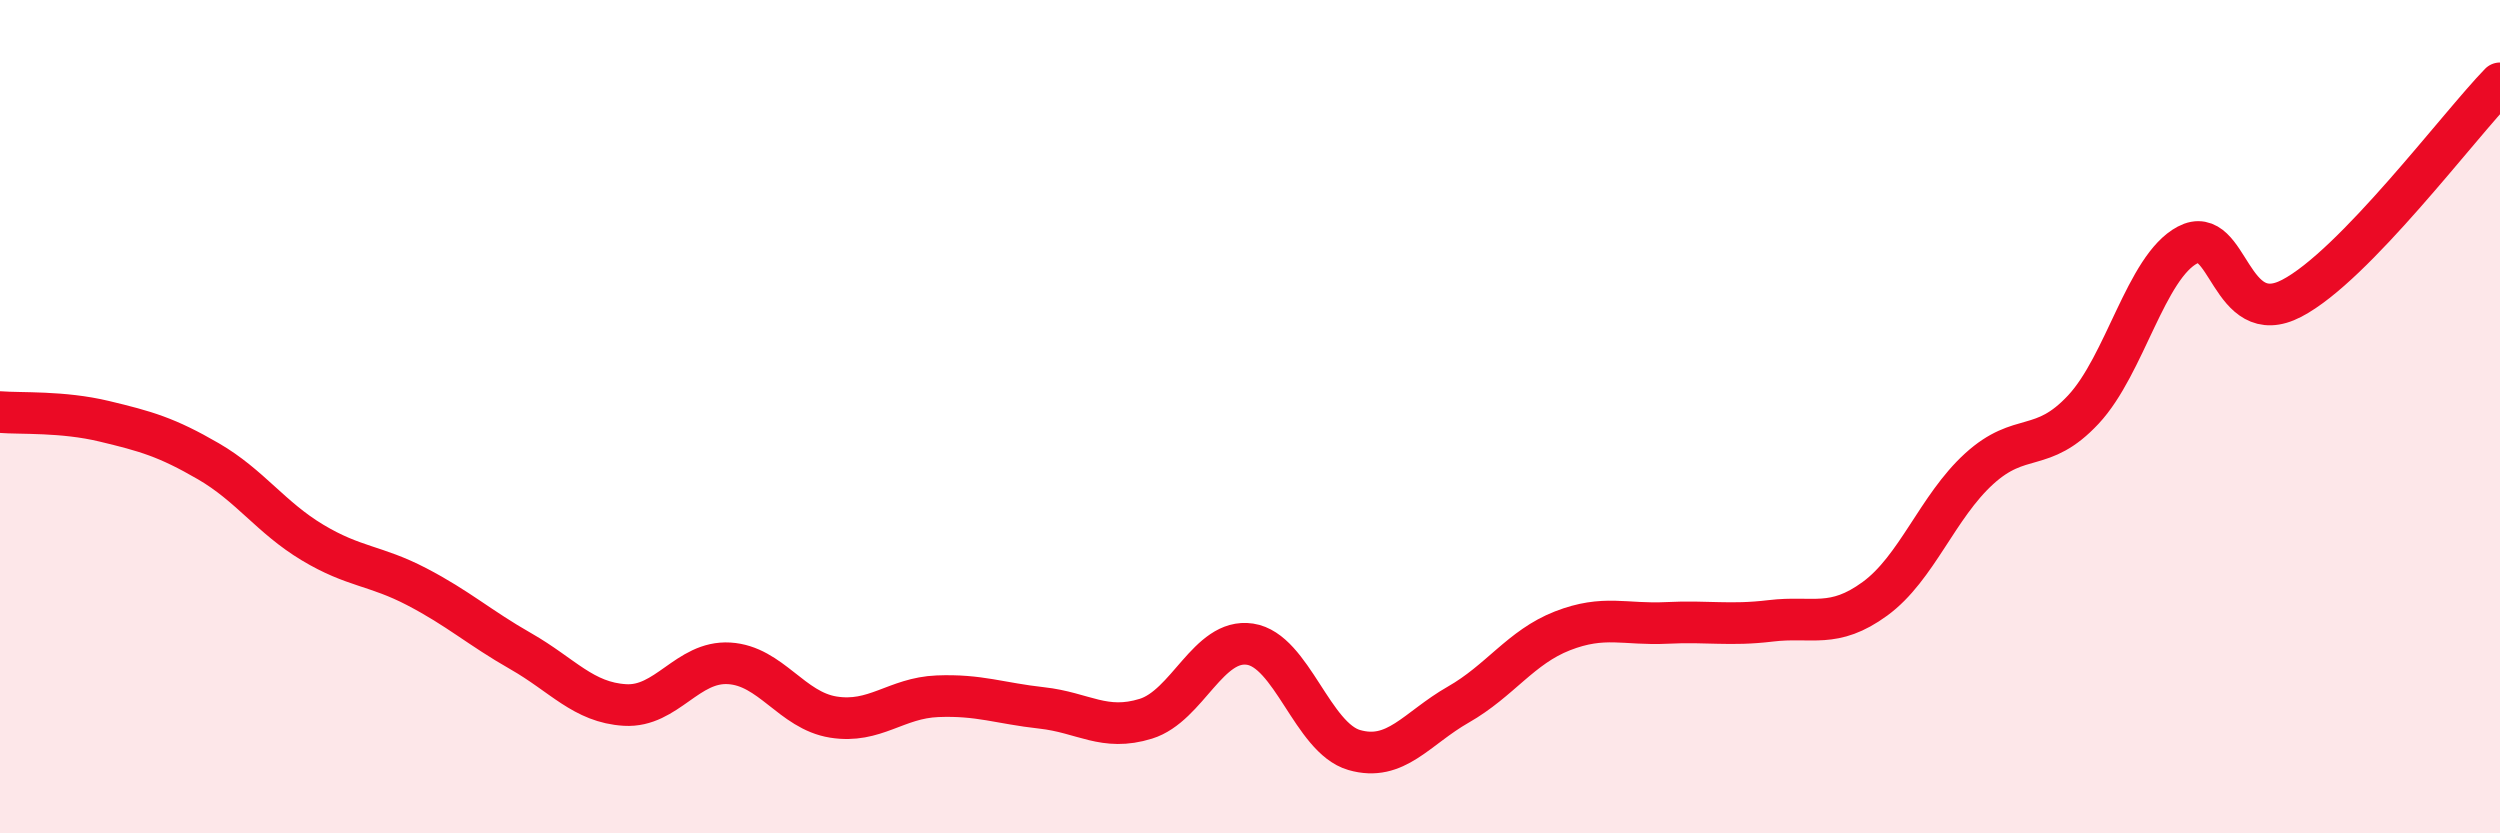
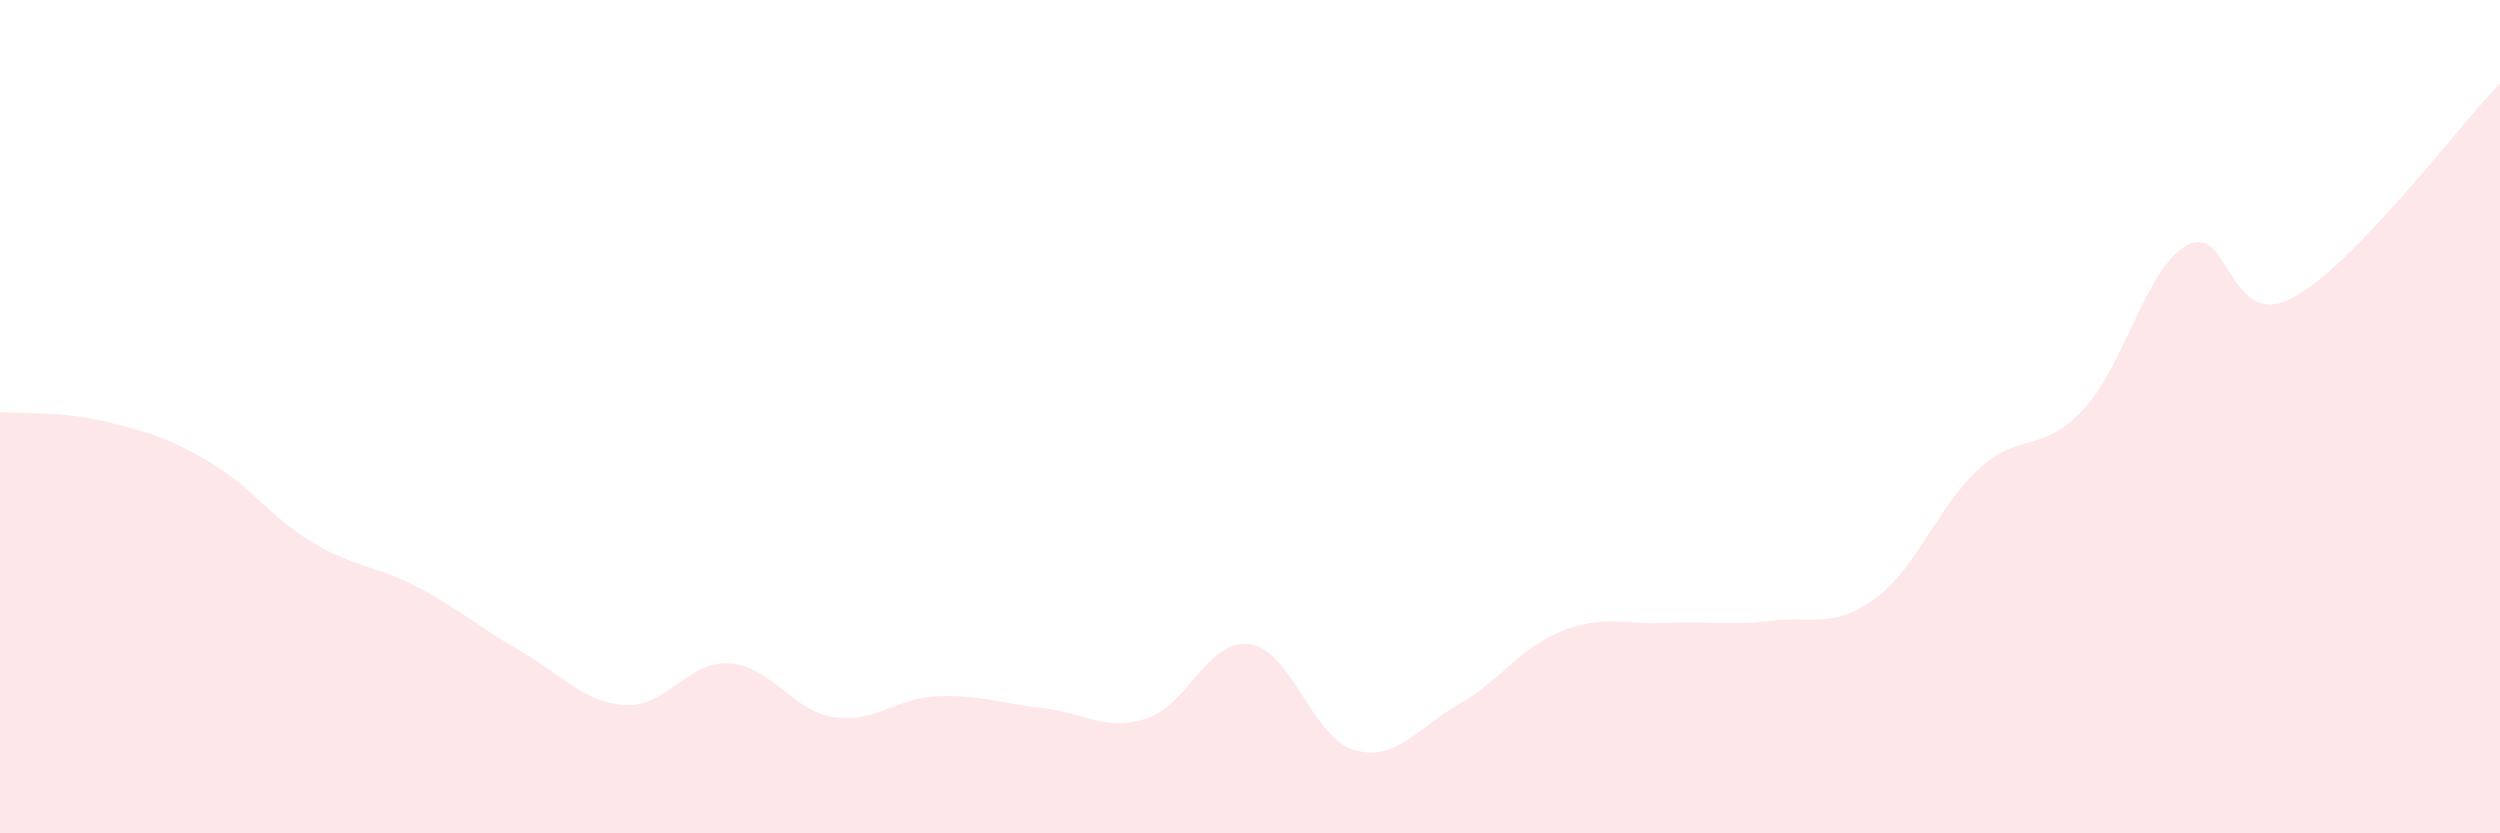
<svg xmlns="http://www.w3.org/2000/svg" width="60" height="20" viewBox="0 0 60 20">
  <path d="M 0,9.89 C 0.5,9.93 1.5,9.87 2.5,10.11 C 3.5,10.35 4,10.49 5,11.07 C 6,11.65 6.5,12.42 7.5,13.02 C 8.5,13.62 9,13.56 10,14.08 C 11,14.6 11.5,15.06 12.5,15.63 C 13.5,16.2 14,16.86 15,16.92 C 16,16.98 16.5,15.86 17.5,15.92 C 18.5,15.98 19,17.05 20,17.21 C 21,17.37 21.5,16.75 22.5,16.71 C 23.5,16.67 24,16.88 25,16.99 C 26,17.1 26.5,17.56 27.5,17.25 C 28.5,16.94 29,15.31 30,15.46 C 31,15.61 31.5,17.71 32.5,18 C 33.5,18.29 34,17.48 35,16.91 C 36,16.34 36.5,15.53 37.5,15.14 C 38.5,14.75 39,15 40,14.95 C 41,14.9 41.5,15.02 42.5,14.9 C 43.5,14.78 44,15.1 45,14.37 C 46,13.64 46.5,12.16 47.5,11.25 C 48.5,10.34 49,10.9 50,9.83 C 51,8.76 51.5,6.41 52.5,5.88 C 53.5,5.35 53.5,7.94 55,7.16 C 56.5,6.38 59,3.03 60,2L60 20L0 20Z" fill="#EB0A25" opacity="0.1" stroke-linecap="round" stroke-linejoin="round" />
-   <path d="M 0,9.89 C 0.5,9.93 1.5,9.87 2.5,10.11 C 3.5,10.35 4,10.49 5,11.07 C 6,11.65 6.5,12.42 7.5,13.02 C 8.5,13.62 9,13.56 10,14.08 C 11,14.6 11.5,15.06 12.5,15.63 C 13.5,16.2 14,16.86 15,16.92 C 16,16.98 16.5,15.86 17.5,15.92 C 18.5,15.98 19,17.05 20,17.21 C 21,17.37 21.5,16.75 22.5,16.71 C 23.5,16.67 24,16.88 25,16.99 C 26,17.1 26.5,17.56 27.5,17.25 C 28.5,16.94 29,15.31 30,15.46 C 31,15.61 31.5,17.71 32.5,18 C 33.5,18.29 34,17.48 35,16.91 C 36,16.34 36.5,15.53 37.5,15.14 C 38.5,14.75 39,15 40,14.95 C 41,14.9 41.5,15.02 42.5,14.9 C 43.5,14.78 44,15.1 45,14.37 C 46,13.64 46.5,12.16 47.5,11.25 C 48.5,10.34 49,10.9 50,9.83 C 51,8.76 51.5,6.41 52.5,5.88 C 53.5,5.35 53.5,7.94 55,7.16 C 56.5,6.38 59,3.03 60,2" stroke="#EB0A25" stroke-width="1" fill="none" stroke-linecap="round" stroke-linejoin="round" />
</svg>